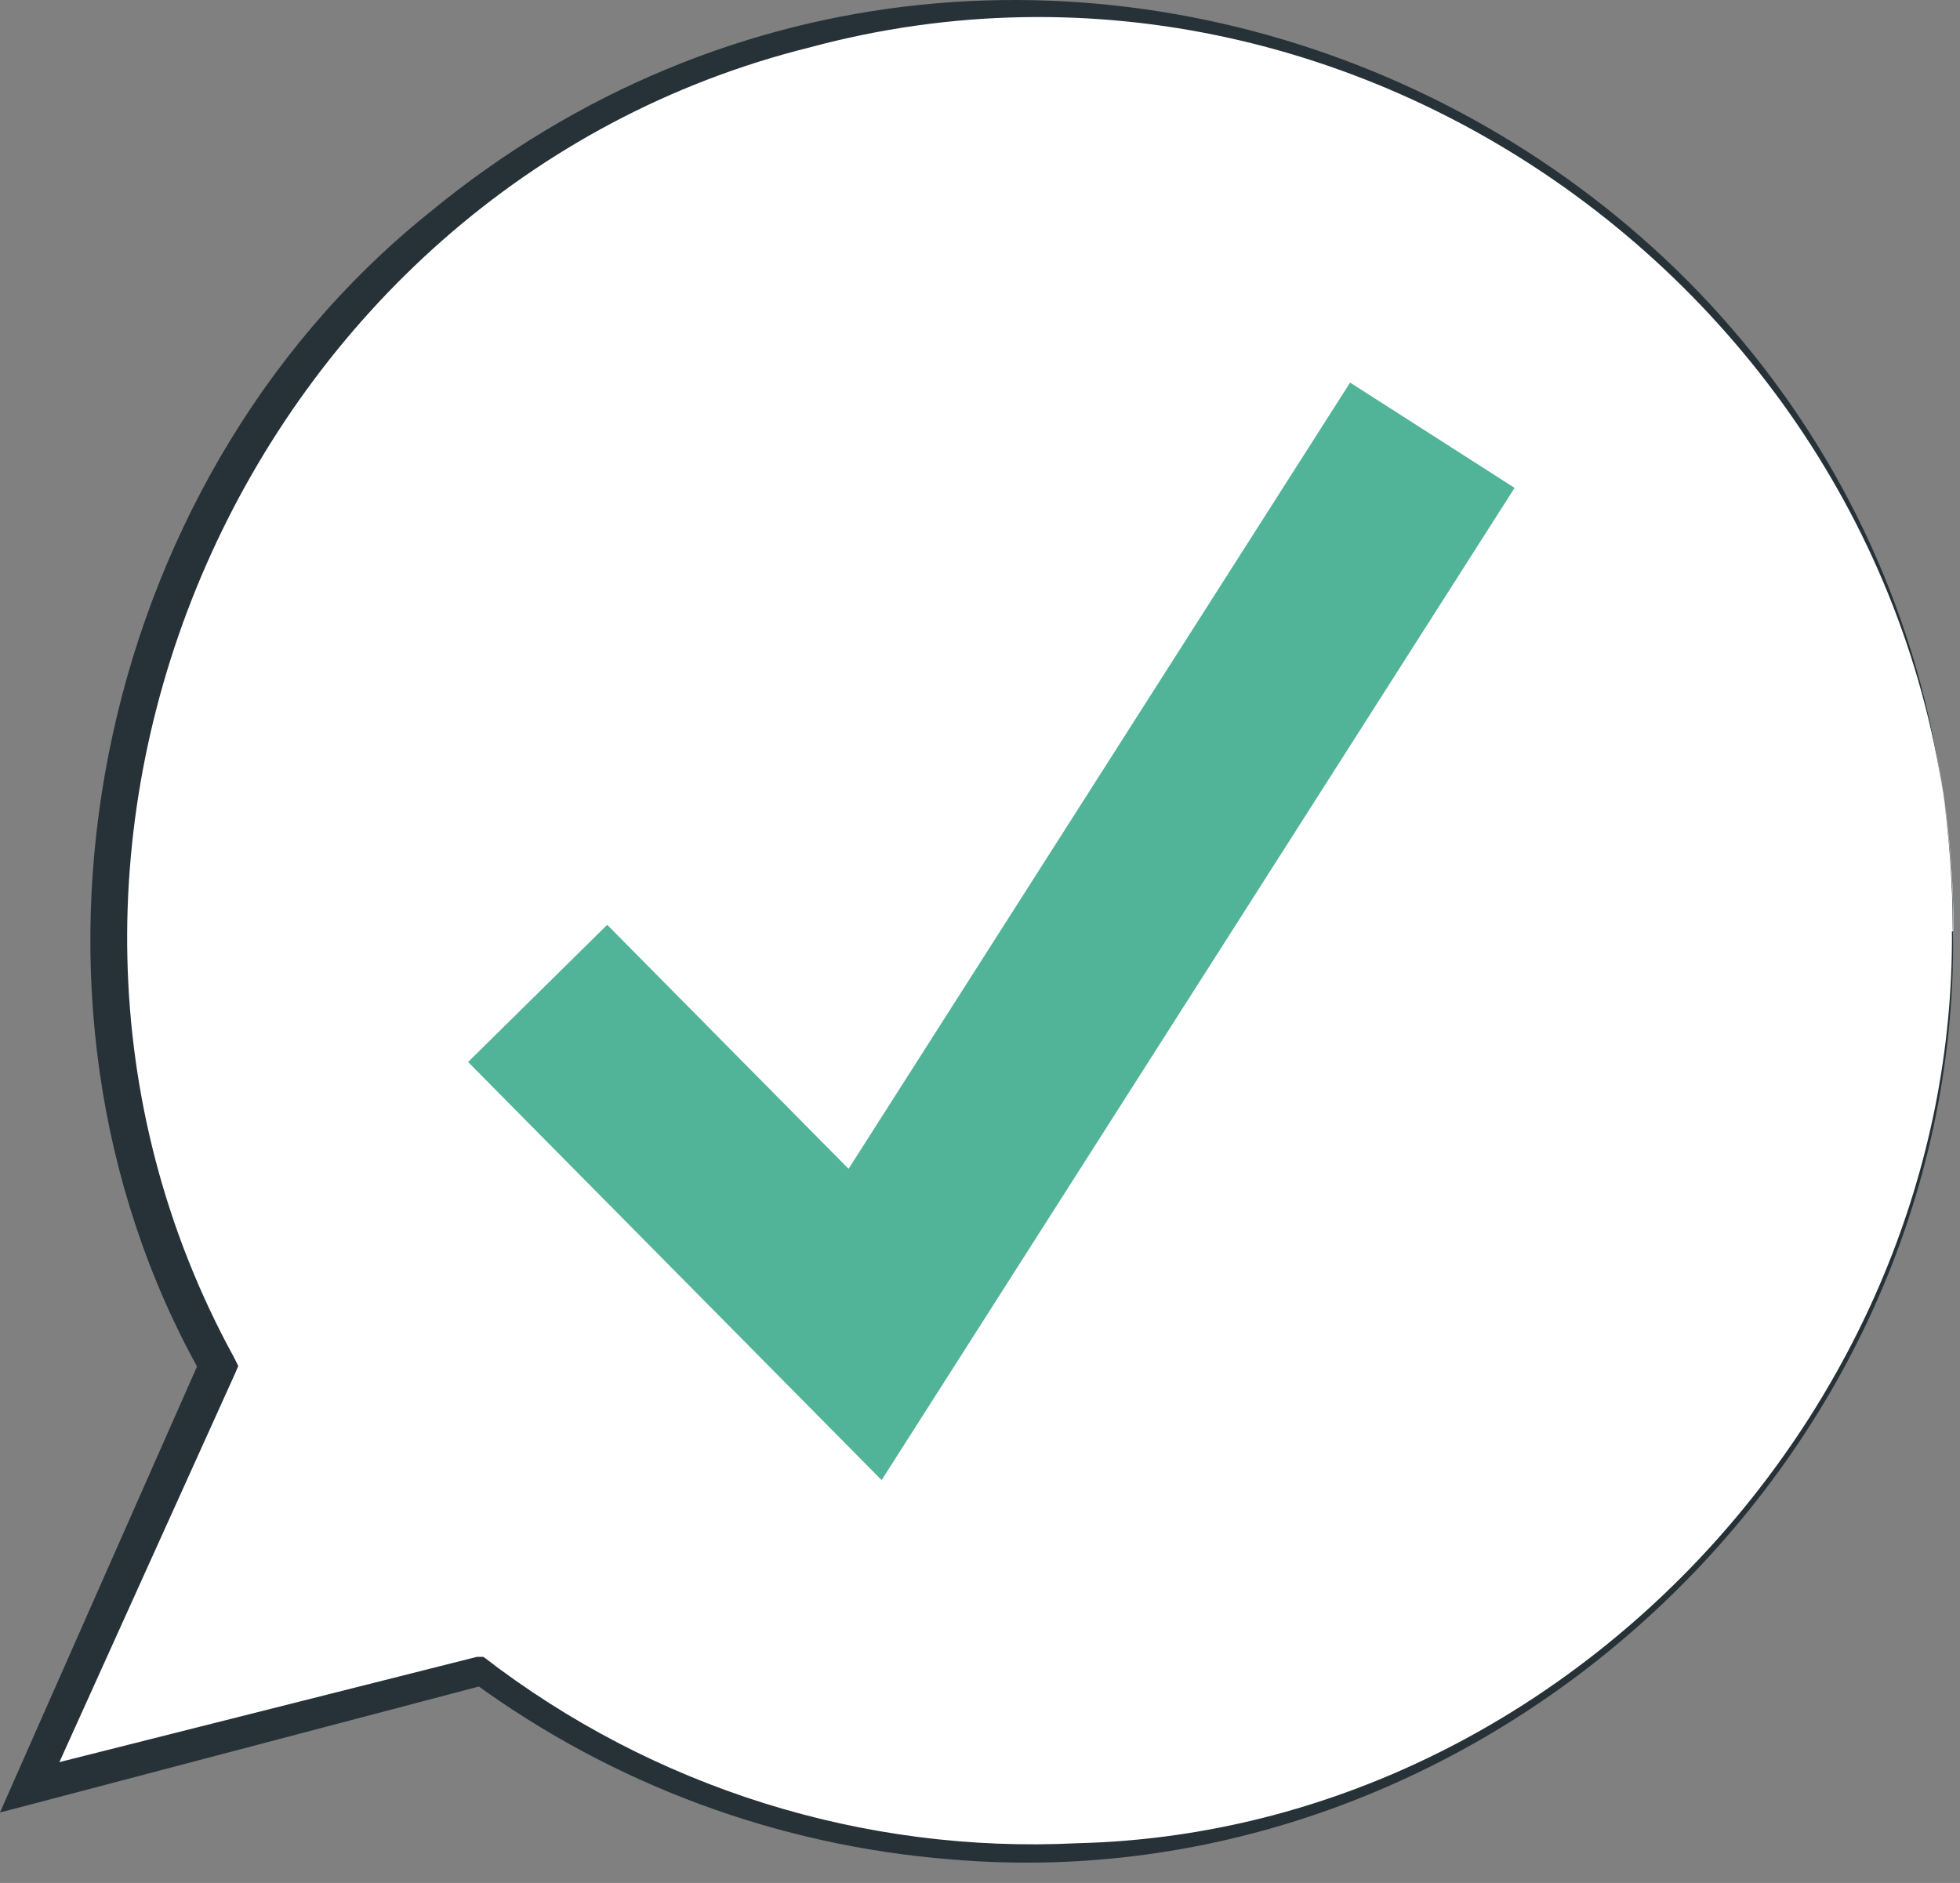
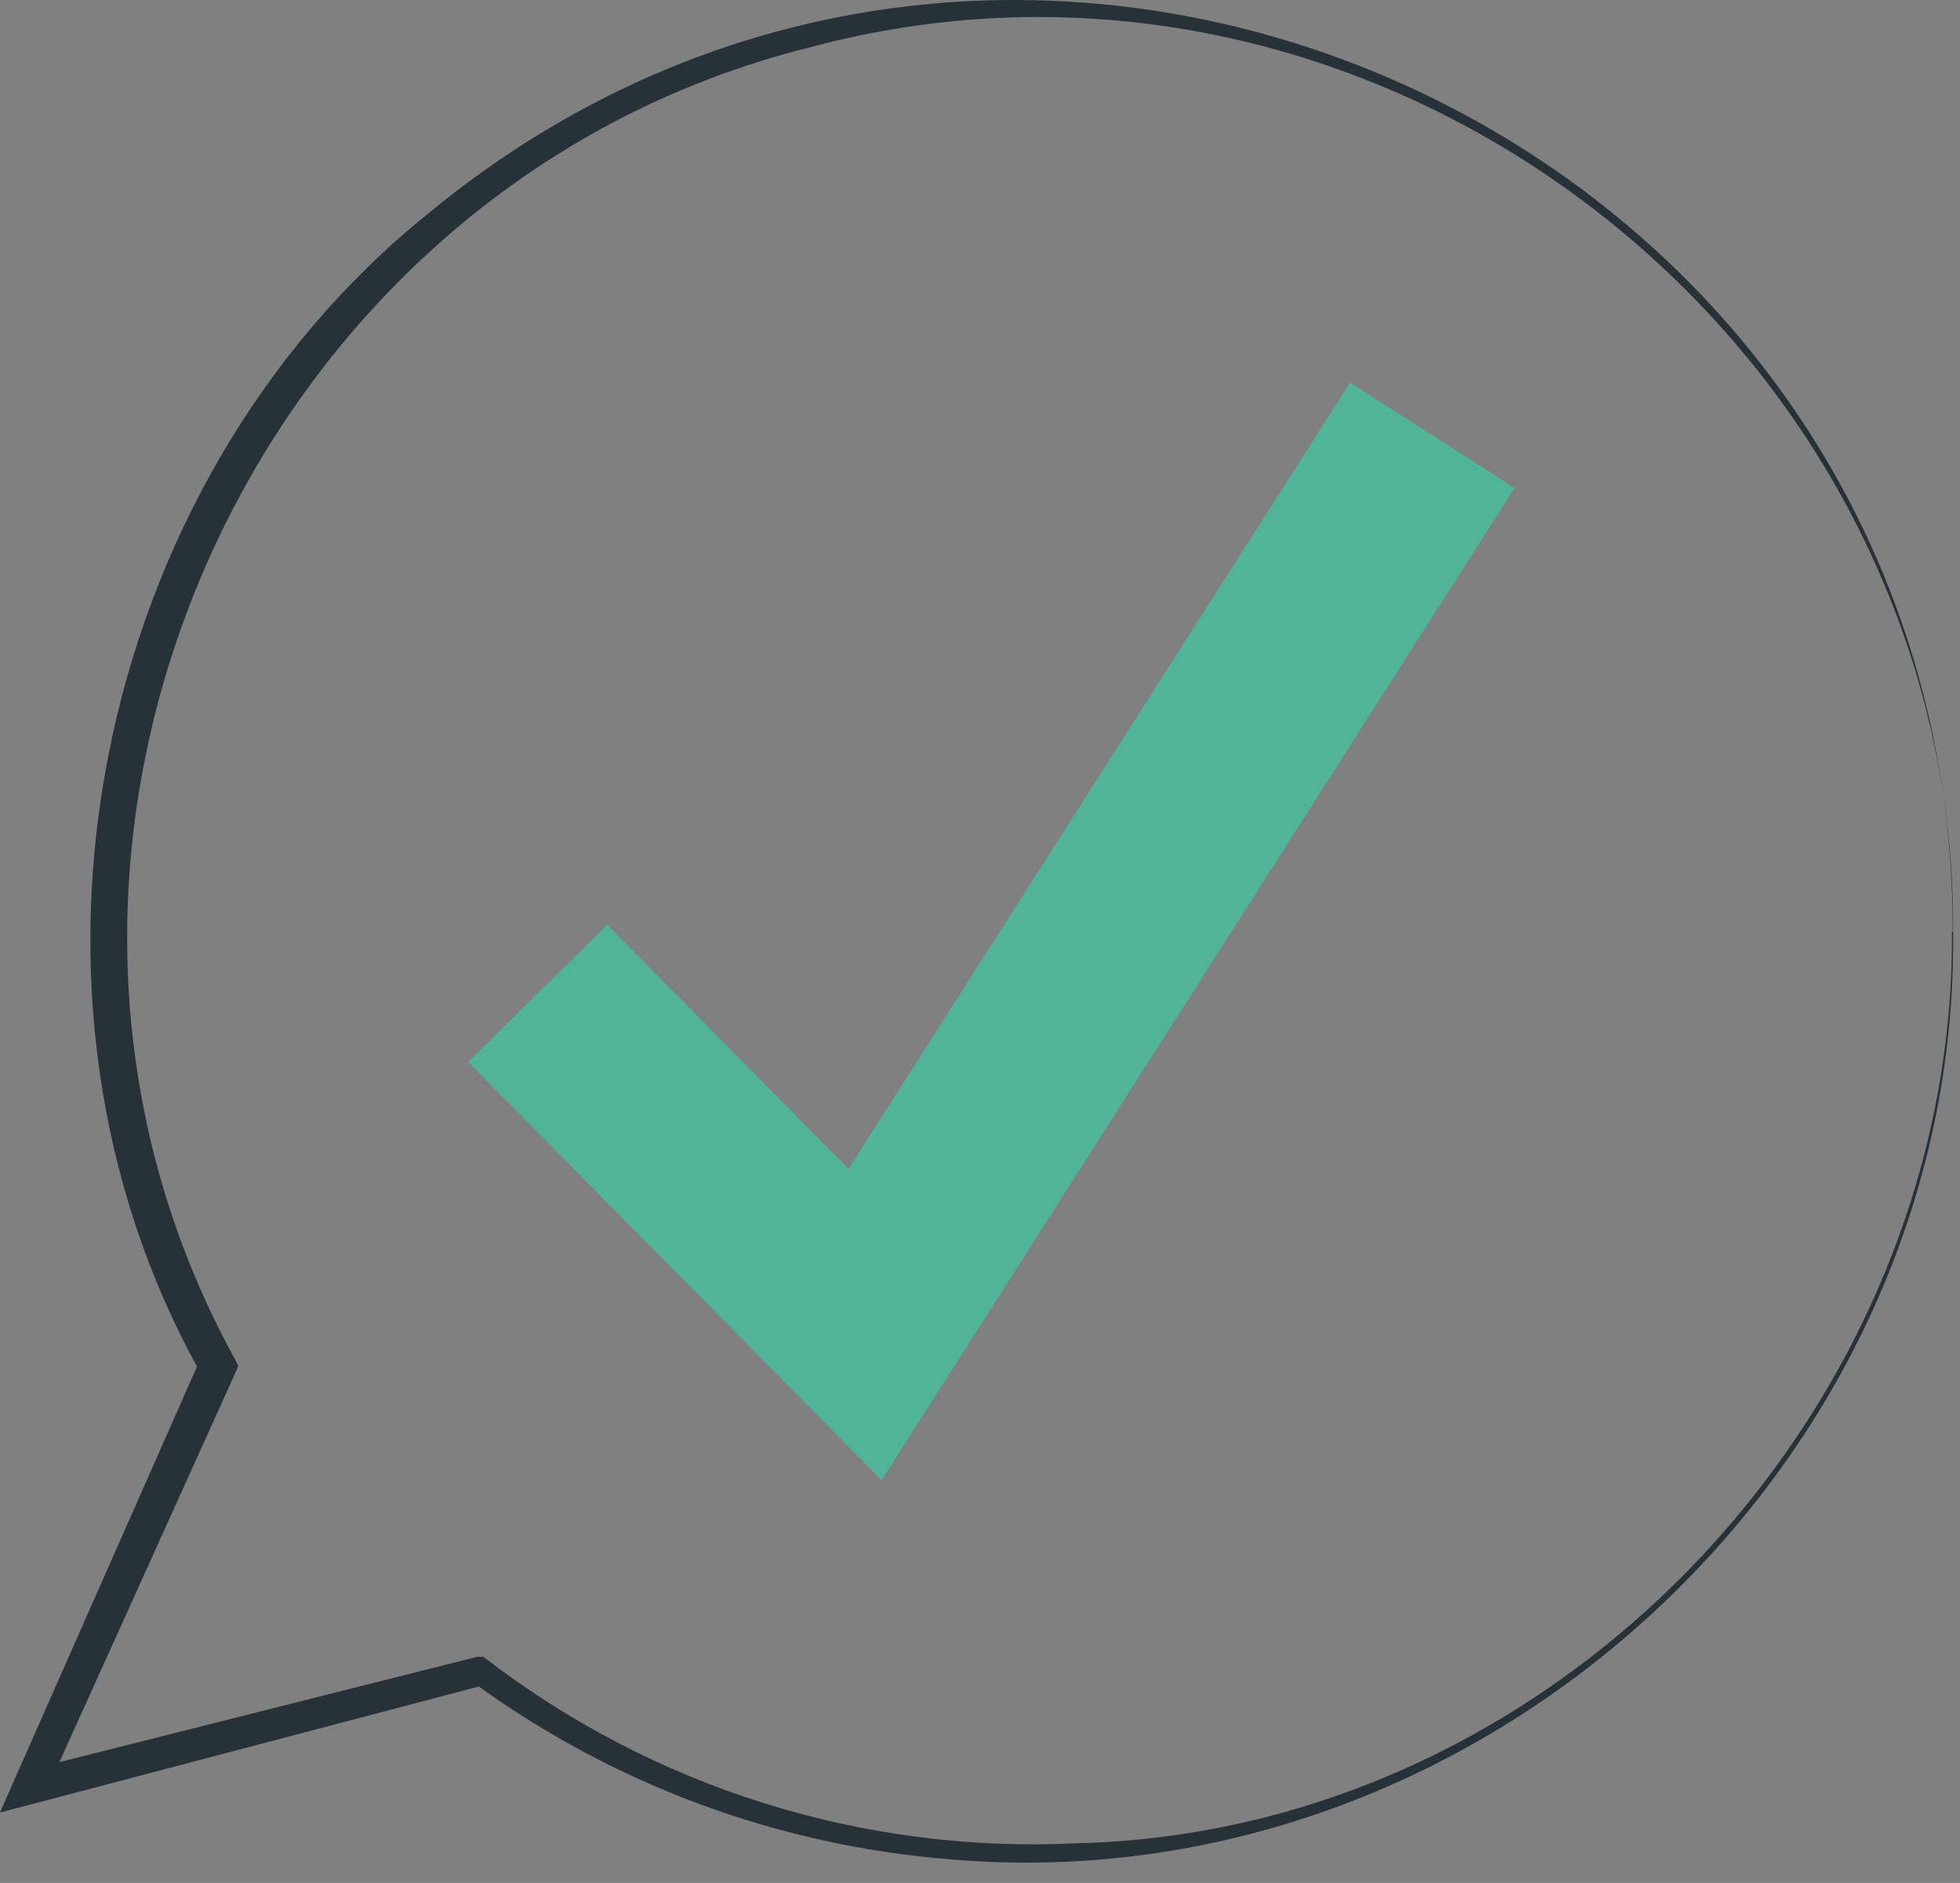
<svg xmlns="http://www.w3.org/2000/svg" width="51" height="49" viewBox="0 0 51 49" fill="none">
  <rect x="0" y="0" width="51" height="49" fill="#808080" stroke="none" />
-   <path d="M50.82 24.236C50.818 28.68 49.581 33.037 47.249 36.82C44.916 40.603 41.579 43.664 37.609 45.662C33.639 47.66 29.192 48.516 24.764 48.136C20.336 47.755 16.101 46.152 12.53 43.506L0.77 46.506L5.67 35.506C3.797 32.027 2.821 28.137 2.83 24.186C2.83 17.821 5.359 11.716 9.859 7.215C14.36 2.714 20.465 0.186 26.83 0.186C33.195 0.186 39.3 2.714 43.801 7.215C48.301 11.716 50.83 17.821 50.83 24.186L50.82 24.236Z" fill="white" />
  <path d="M50.82 24.236C50.99 38.116 38.54 49.576 24.74 48.386C20.254 48.033 15.954 46.441 12.32 43.786L12.62 43.846L0.88 46.936L0 47.166L0.37 46.326L5.23 35.326V35.746C-0.3 25.916 2.39 12.616 11.13 5.566C26.86 -7.434 50.8 3.796 50.81 24.196L50.82 24.236ZM50.82 24.236C50.9 8.906 35.89 -2.764 21.06 1.236C6.41 4.886 -1.15 22.116 6.09 35.326L6.2 35.546L6.11 35.756L1.17 46.686L0.67 46.076L12.41 43.116H12.58C16.988 46.521 22.467 48.241 28.03 47.966C40.52 47.666 50.88 36.686 50.79 24.236H50.82Z" fill="#263238" />
  <path d="M22.94 38.516L12.18 27.636L15.8 24.066L22.08 30.416L35.13 9.956L39.41 12.696L22.94 38.516Z" fill="#51B398" />
</svg>